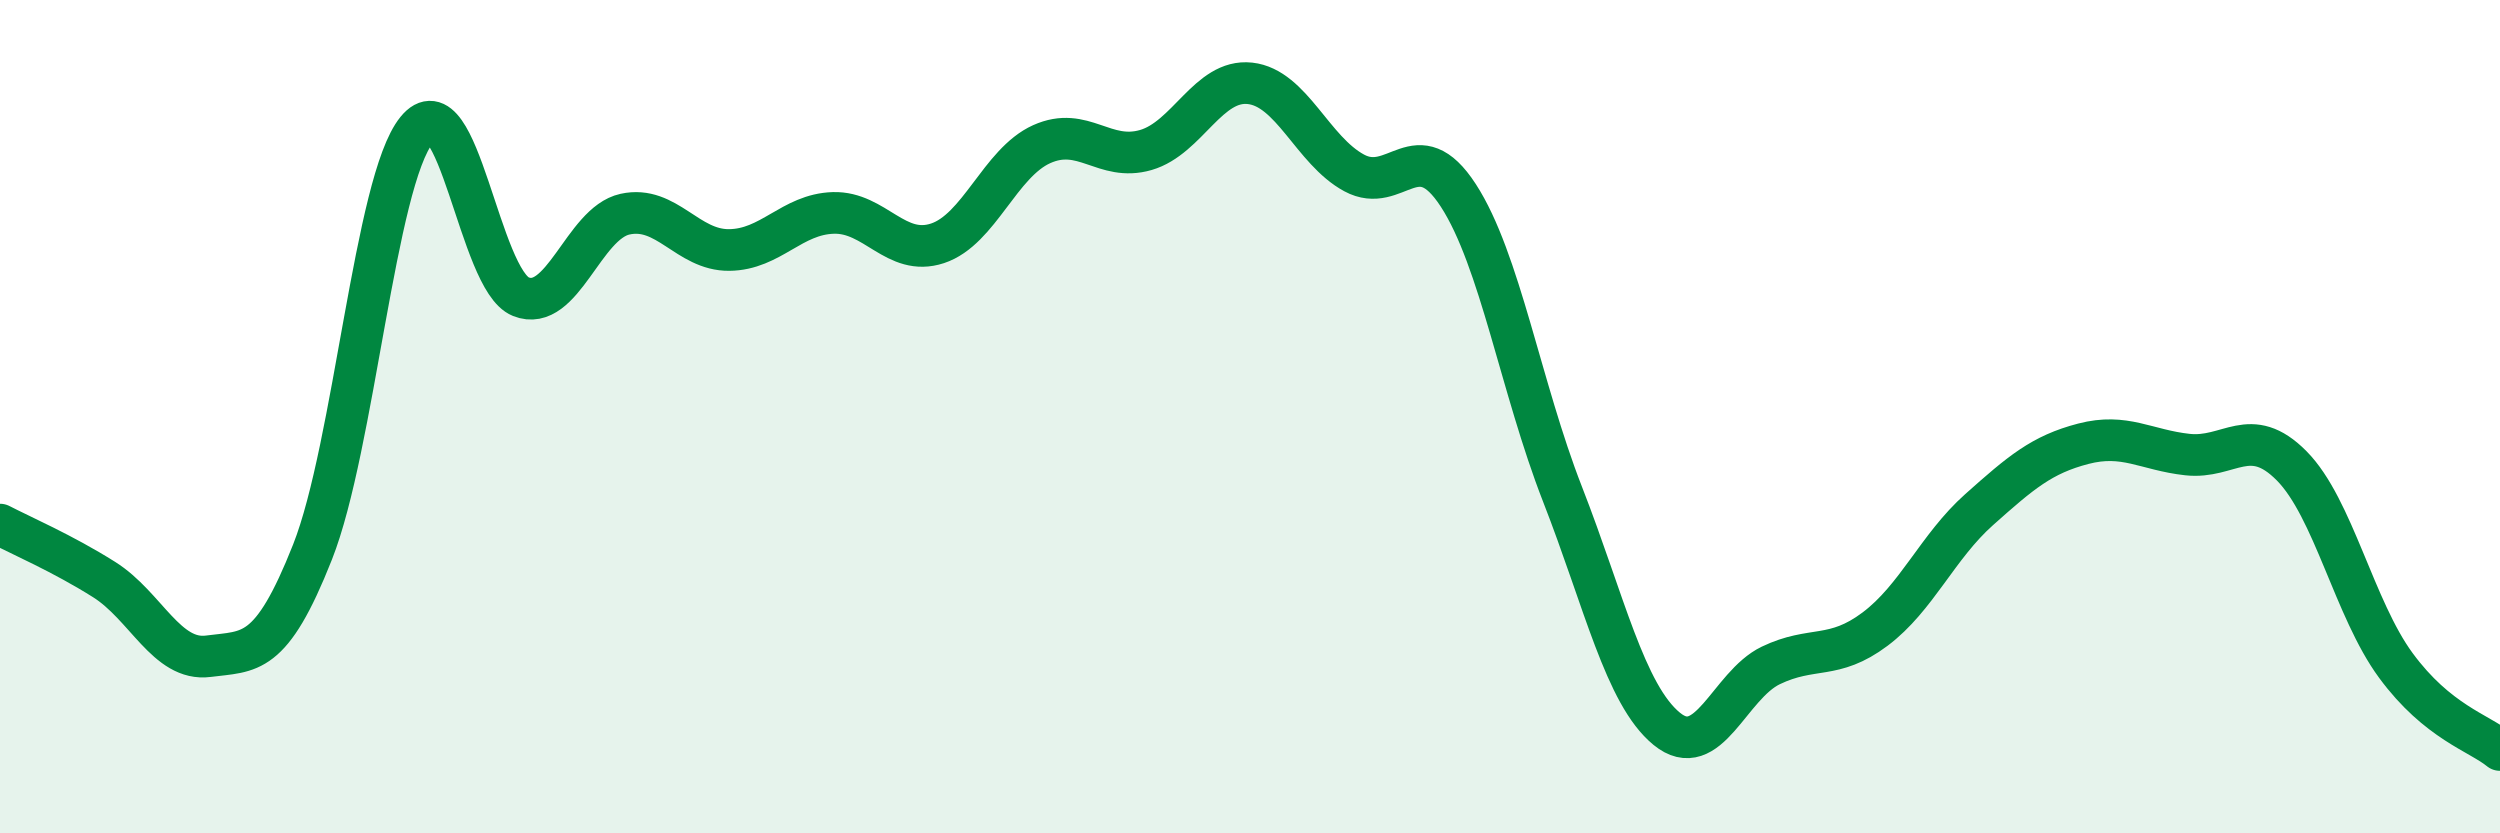
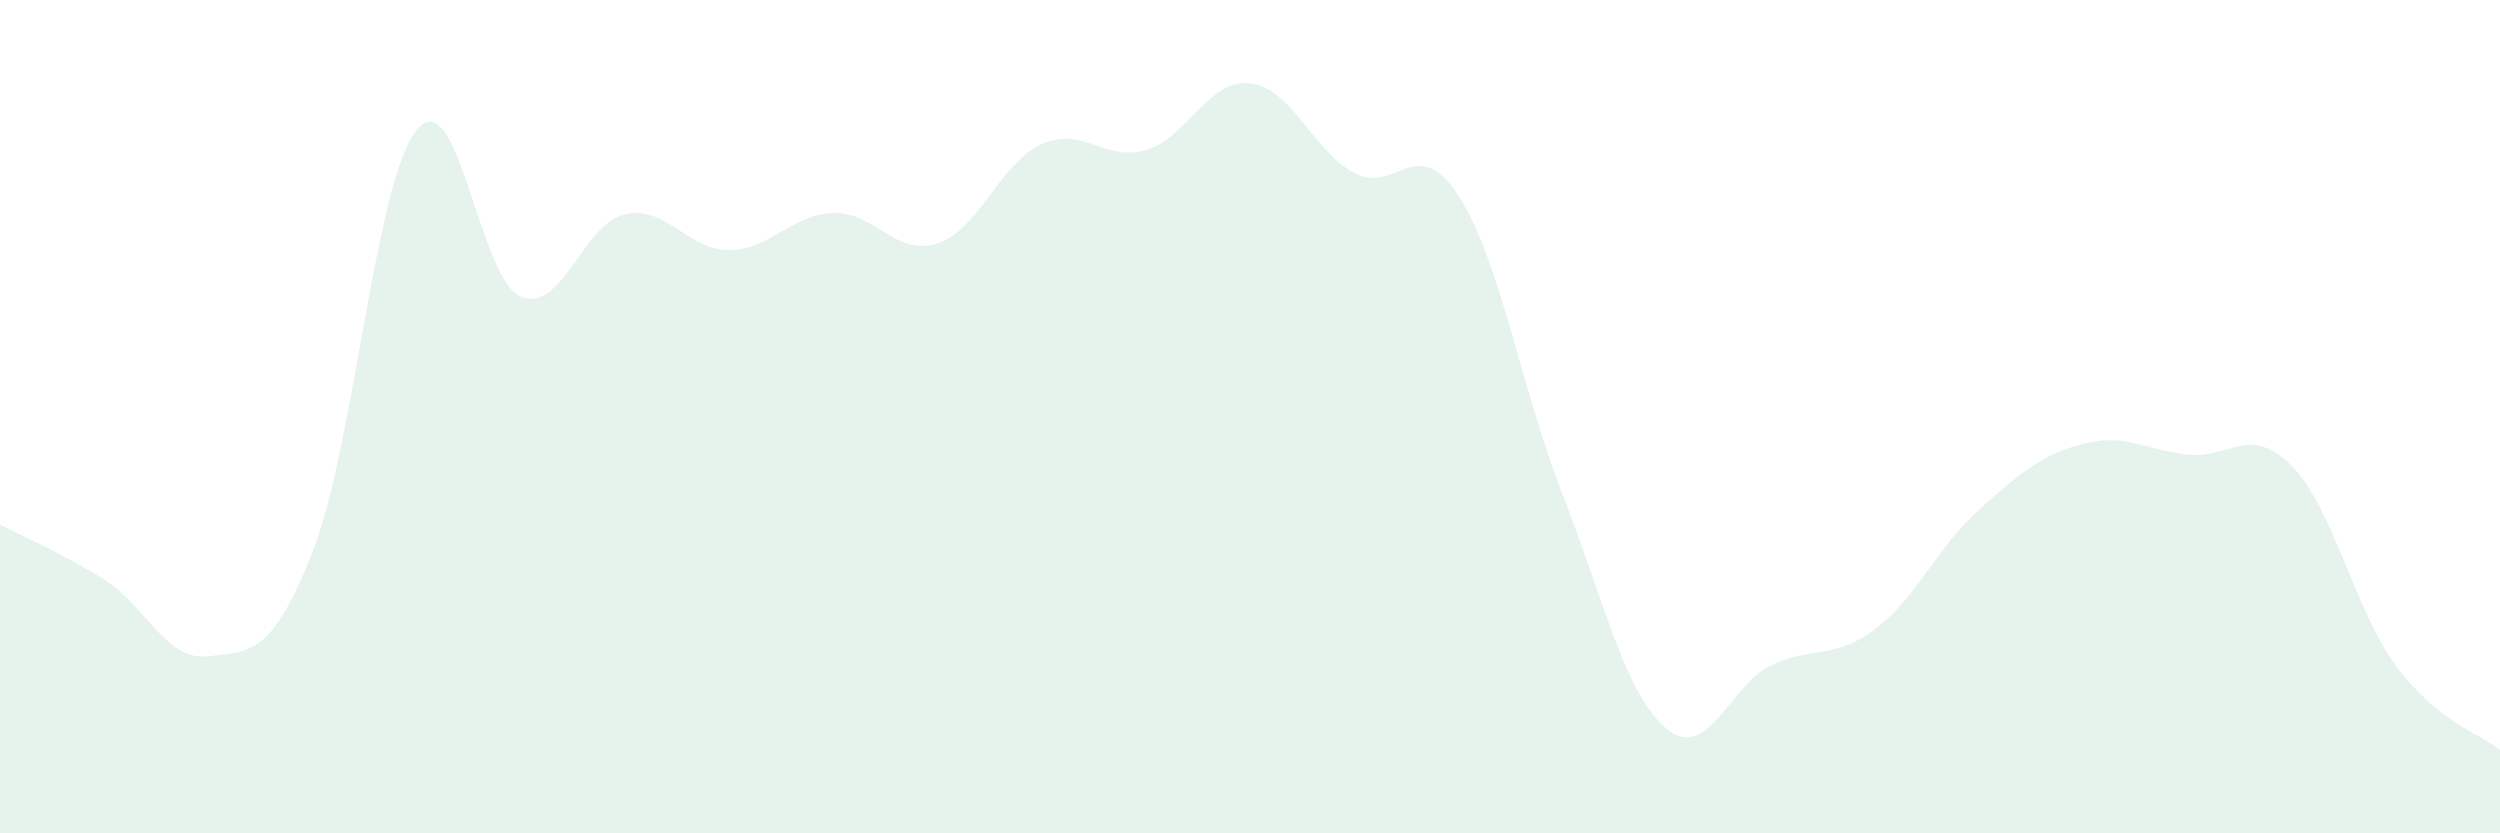
<svg xmlns="http://www.w3.org/2000/svg" width="60" height="20" viewBox="0 0 60 20">
  <path d="M 0,12.59 C 0.5,12.85 1.5,13.28 2.5,13.91 C 3.5,14.54 4,15.88 5,15.75 C 6,15.62 6.5,15.78 7.5,13.25 C 8.5,10.72 9,4.35 10,3.12 C 11,1.89 11.5,6.72 12.5,7.12 C 13.5,7.52 14,5.36 15,5.14 C 16,4.92 16.5,6.01 17.5,6 C 18.5,5.99 19,5.14 20,5.11 C 21,5.08 21.5,6.17 22.5,5.84 C 23.5,5.51 24,3.91 25,3.46 C 26,3.01 26.5,3.89 27.5,3.6 C 28.5,3.31 29,1.89 30,2 C 31,2.11 31.5,3.61 32.5,4.15 C 33.5,4.69 34,3.15 35,4.69 C 36,6.23 36.5,9.3 37.5,11.86 C 38.5,14.42 39,16.67 40,17.49 C 41,18.31 41.5,16.45 42.5,15.97 C 43.5,15.49 44,15.85 45,15.1 C 46,14.35 46.5,13.12 47.5,12.23 C 48.5,11.34 49,10.91 50,10.65 C 51,10.39 51.5,10.8 52.5,10.91 C 53.5,11.02 54,10.17 55,11.18 C 56,12.19 56.5,14.61 57.5,15.97 C 58.5,17.33 59.5,17.59 60,18L60 20L0 20Z" fill="#008740" opacity="0.1" stroke-linecap="round" stroke-linejoin="round" />
-   <path d="M 0,12.59 C 0.5,12.85 1.5,13.28 2.5,13.91 C 3.5,14.54 4,15.88 5,15.75 C 6,15.62 6.5,15.78 7.5,13.25 C 8.5,10.72 9,4.35 10,3.12 C 11,1.89 11.5,6.72 12.5,7.12 C 13.5,7.52 14,5.36 15,5.14 C 16,4.92 16.5,6.01 17.5,6 C 18.5,5.99 19,5.14 20,5.11 C 21,5.08 21.5,6.17 22.5,5.84 C 23.5,5.51 24,3.91 25,3.46 C 26,3.01 26.5,3.89 27.5,3.6 C 28.5,3.31 29,1.89 30,2 C 31,2.11 31.5,3.61 32.5,4.15 C 33.5,4.69 34,3.15 35,4.69 C 36,6.23 36.5,9.3 37.5,11.86 C 38.5,14.42 39,16.67 40,17.49 C 41,18.31 41.5,16.45 42.5,15.97 C 43.5,15.49 44,15.85 45,15.1 C 46,14.35 46.5,13.12 47.5,12.23 C 48.5,11.34 49,10.91 50,10.65 C 51,10.39 51.5,10.8 52.5,10.91 C 53.5,11.02 54,10.17 55,11.18 C 56,12.19 56.5,14.61 57.5,15.97 C 58.5,17.33 59.5,17.59 60,18" stroke="#008740" stroke-width="1" fill="none" stroke-linecap="round" stroke-linejoin="round" />
</svg>